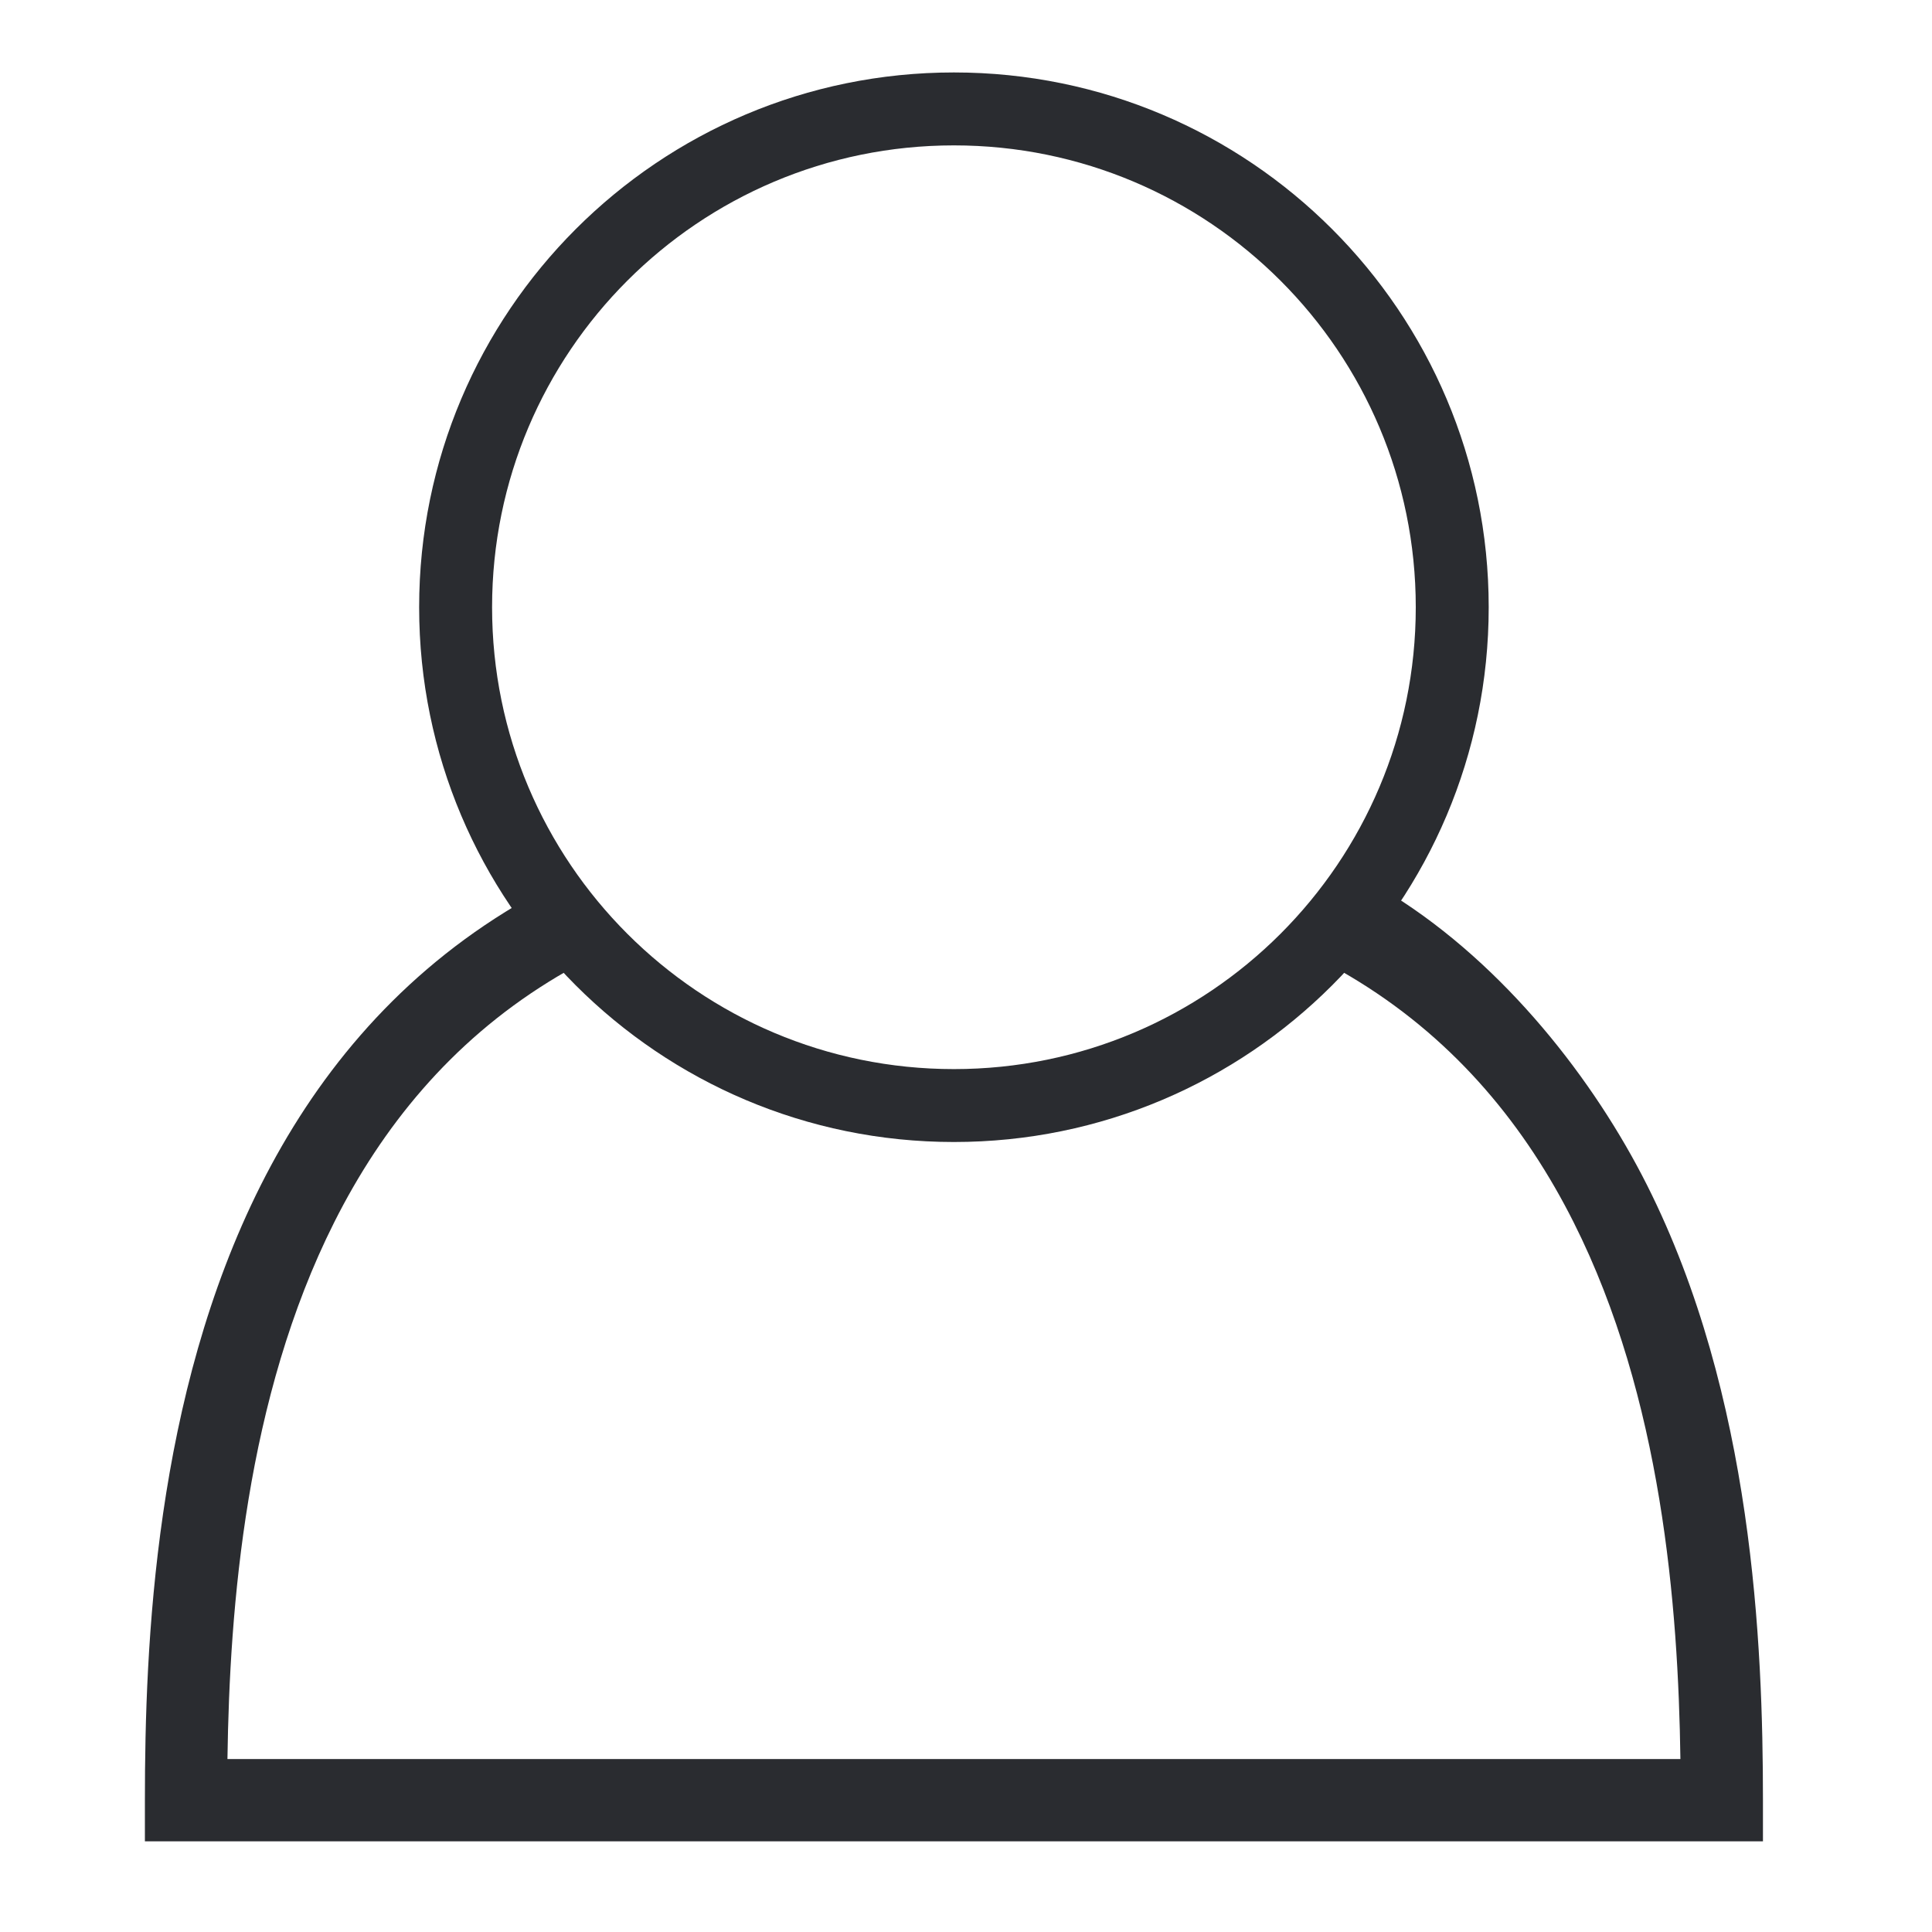
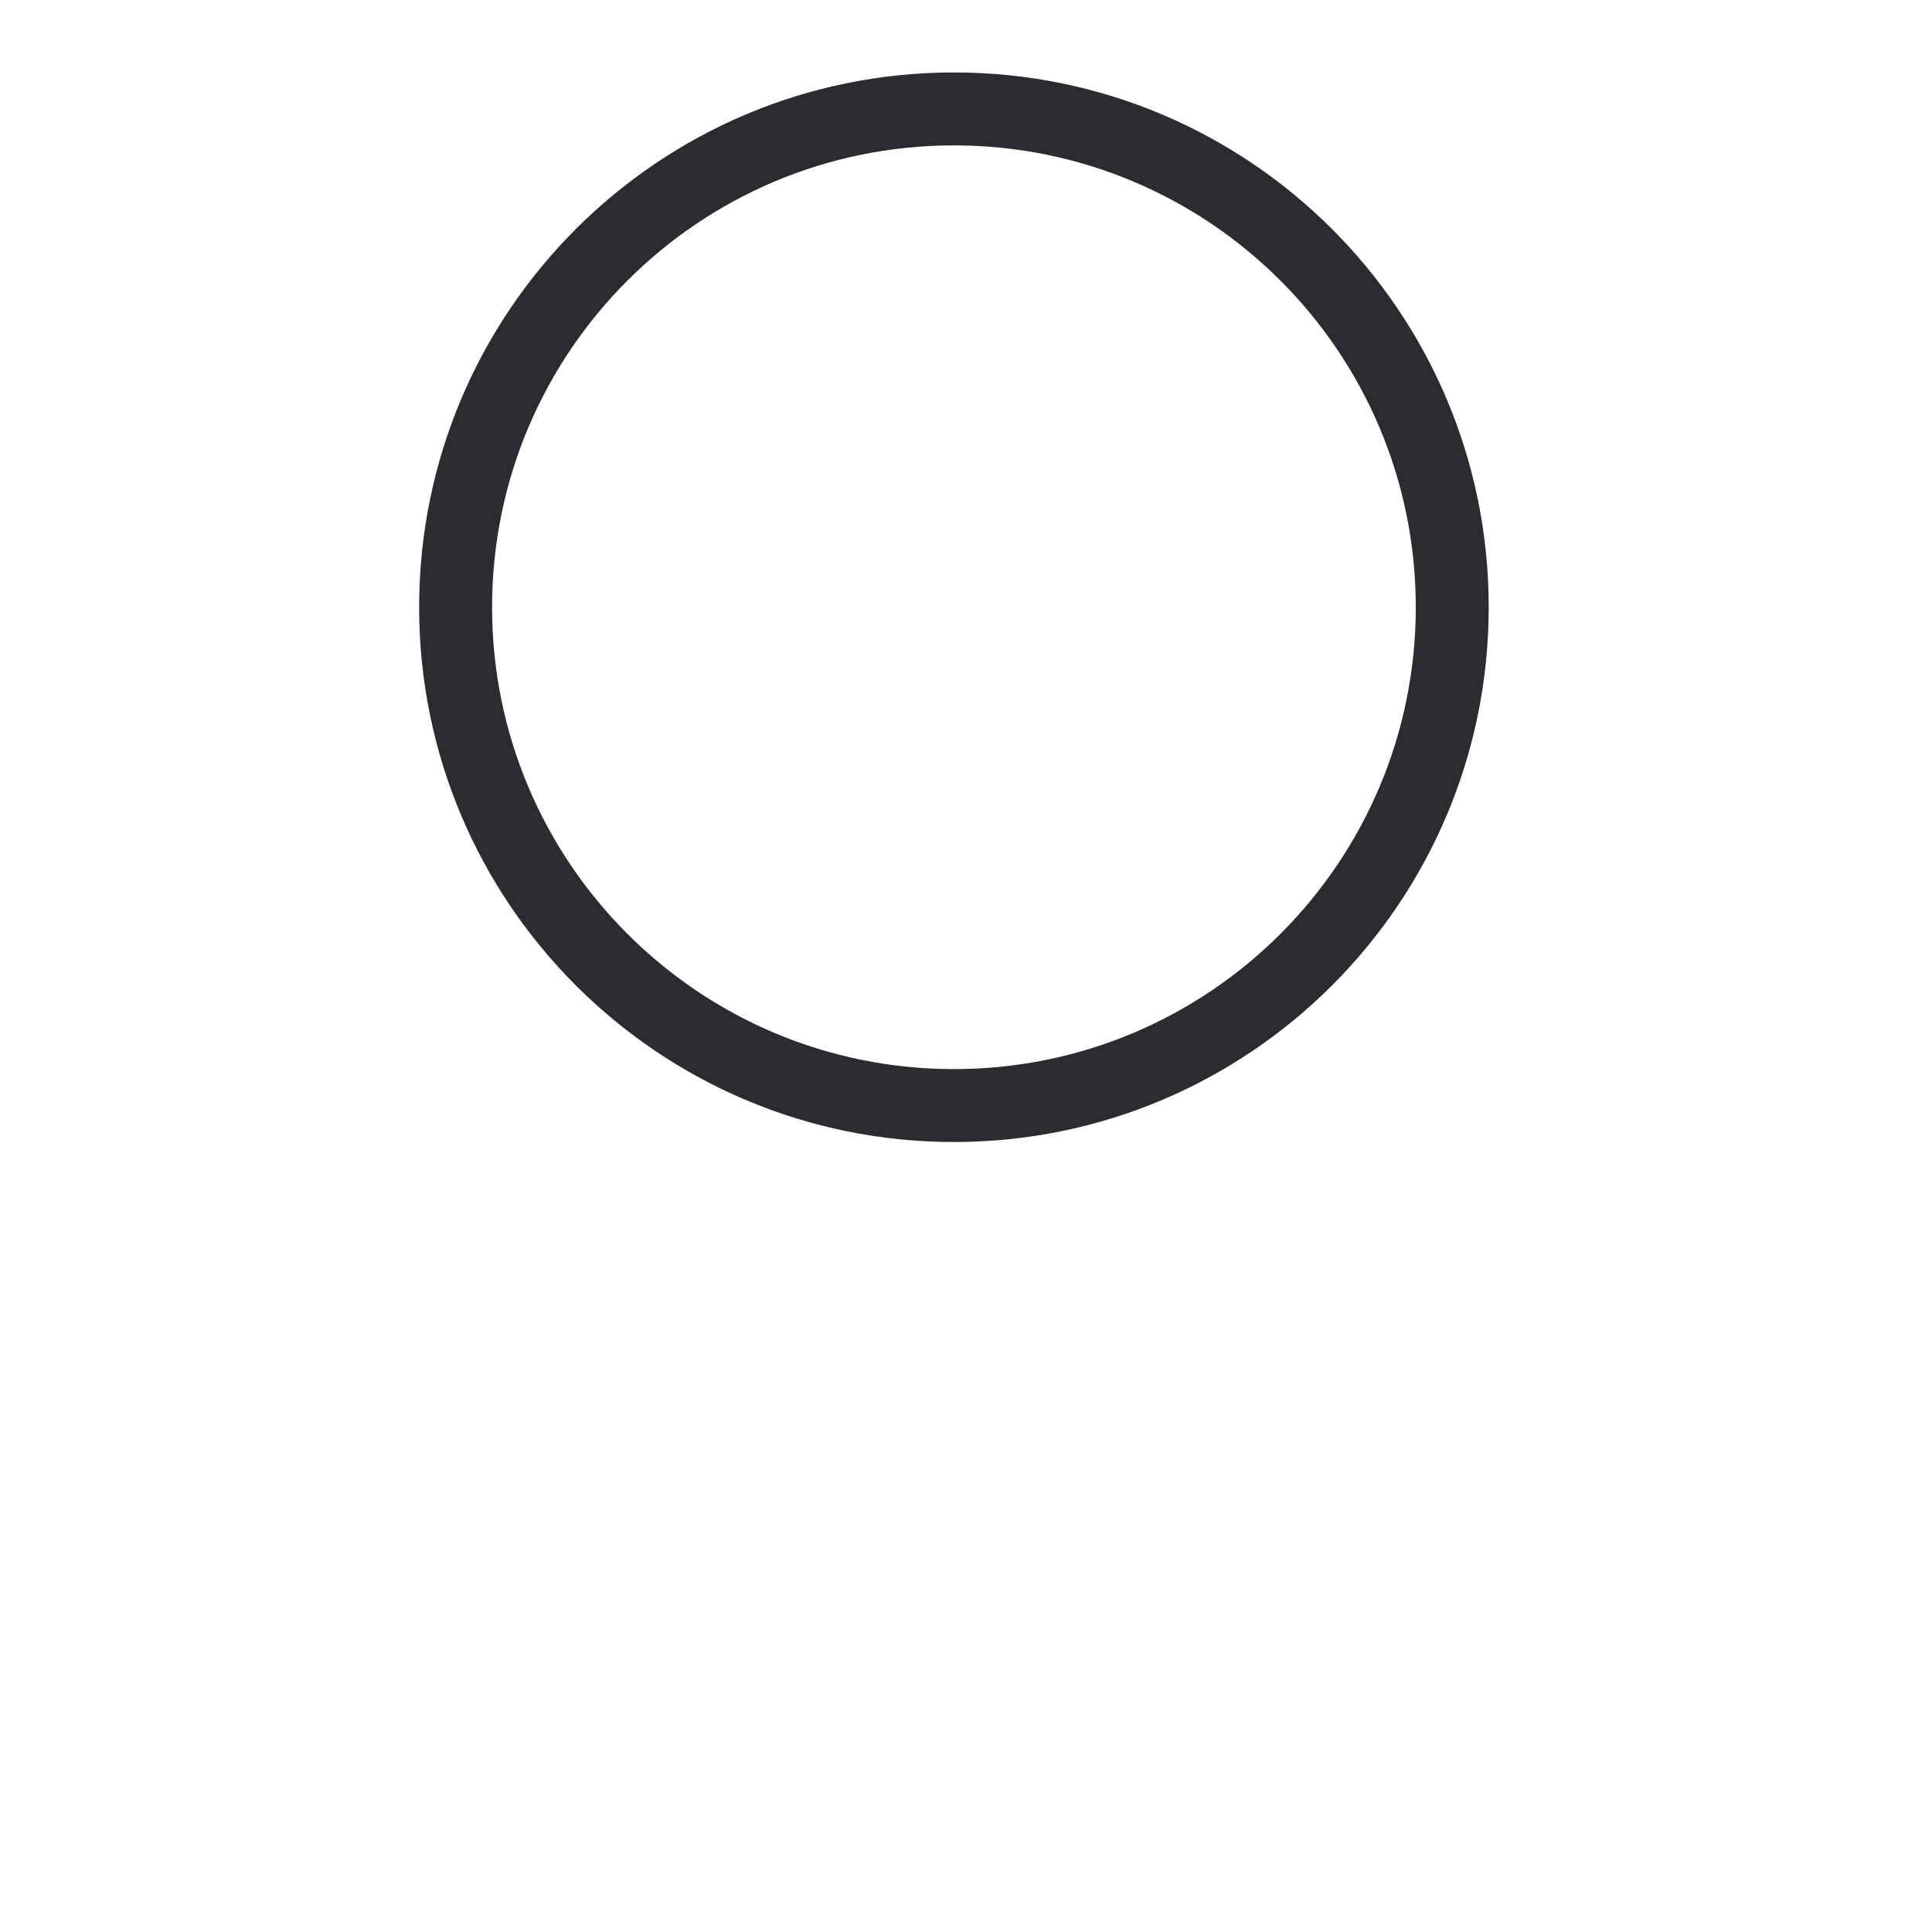
<svg xmlns="http://www.w3.org/2000/svg" width="80" height="80" viewBox="0 0 80 80" fill="none">
-   <path d="M24.133 39.844C23.65 40.1 23.183 40.368 22.733 40.647C18.656 43.174 15.818 46.676 13.839 50.613C10.186 57.879 9.507 66.515 9.418 72.839H69.582C69.493 66.515 68.814 57.879 65.161 50.613C63.182 46.676 60.344 43.174 56.267 40.647C56.03 40.5 55.789 40.357 55.543 40.216C56.475 39.48 56.852 37.927 57.669 37.068C62.316 39.979 66.014 44.725 68.205 49.083C72.587 57.8 73 68.093 73 74.543V76.246H6V74.543C6 68.093 6.413 57.8 10.795 49.083C13.003 44.691 16.233 40.667 20.939 37.751C21.142 37.625 21.348 37.501 21.557 37.38C22.356 38.261 23.217 39.085 24.133 39.844Z" fill="#2A2C30" />
  <path fill-rule="evenodd" clip-rule="evenodd" d="M39.5 6.02C28.938 6.02 20.376 14.582 20.376 25.144C20.376 35.706 28.938 44.269 39.5 44.269C50.062 44.269 58.624 35.706 58.624 25.144C58.624 14.582 50.062 6.02 39.5 6.02ZM17.356 25.144C17.356 12.914 27.27 3 39.5 3C51.73 3 61.644 12.914 61.644 25.144C61.644 37.374 51.73 47.288 39.5 47.288C27.27 47.288 17.356 37.374 17.356 25.144Z" fill="#2A2C30" />
</svg>